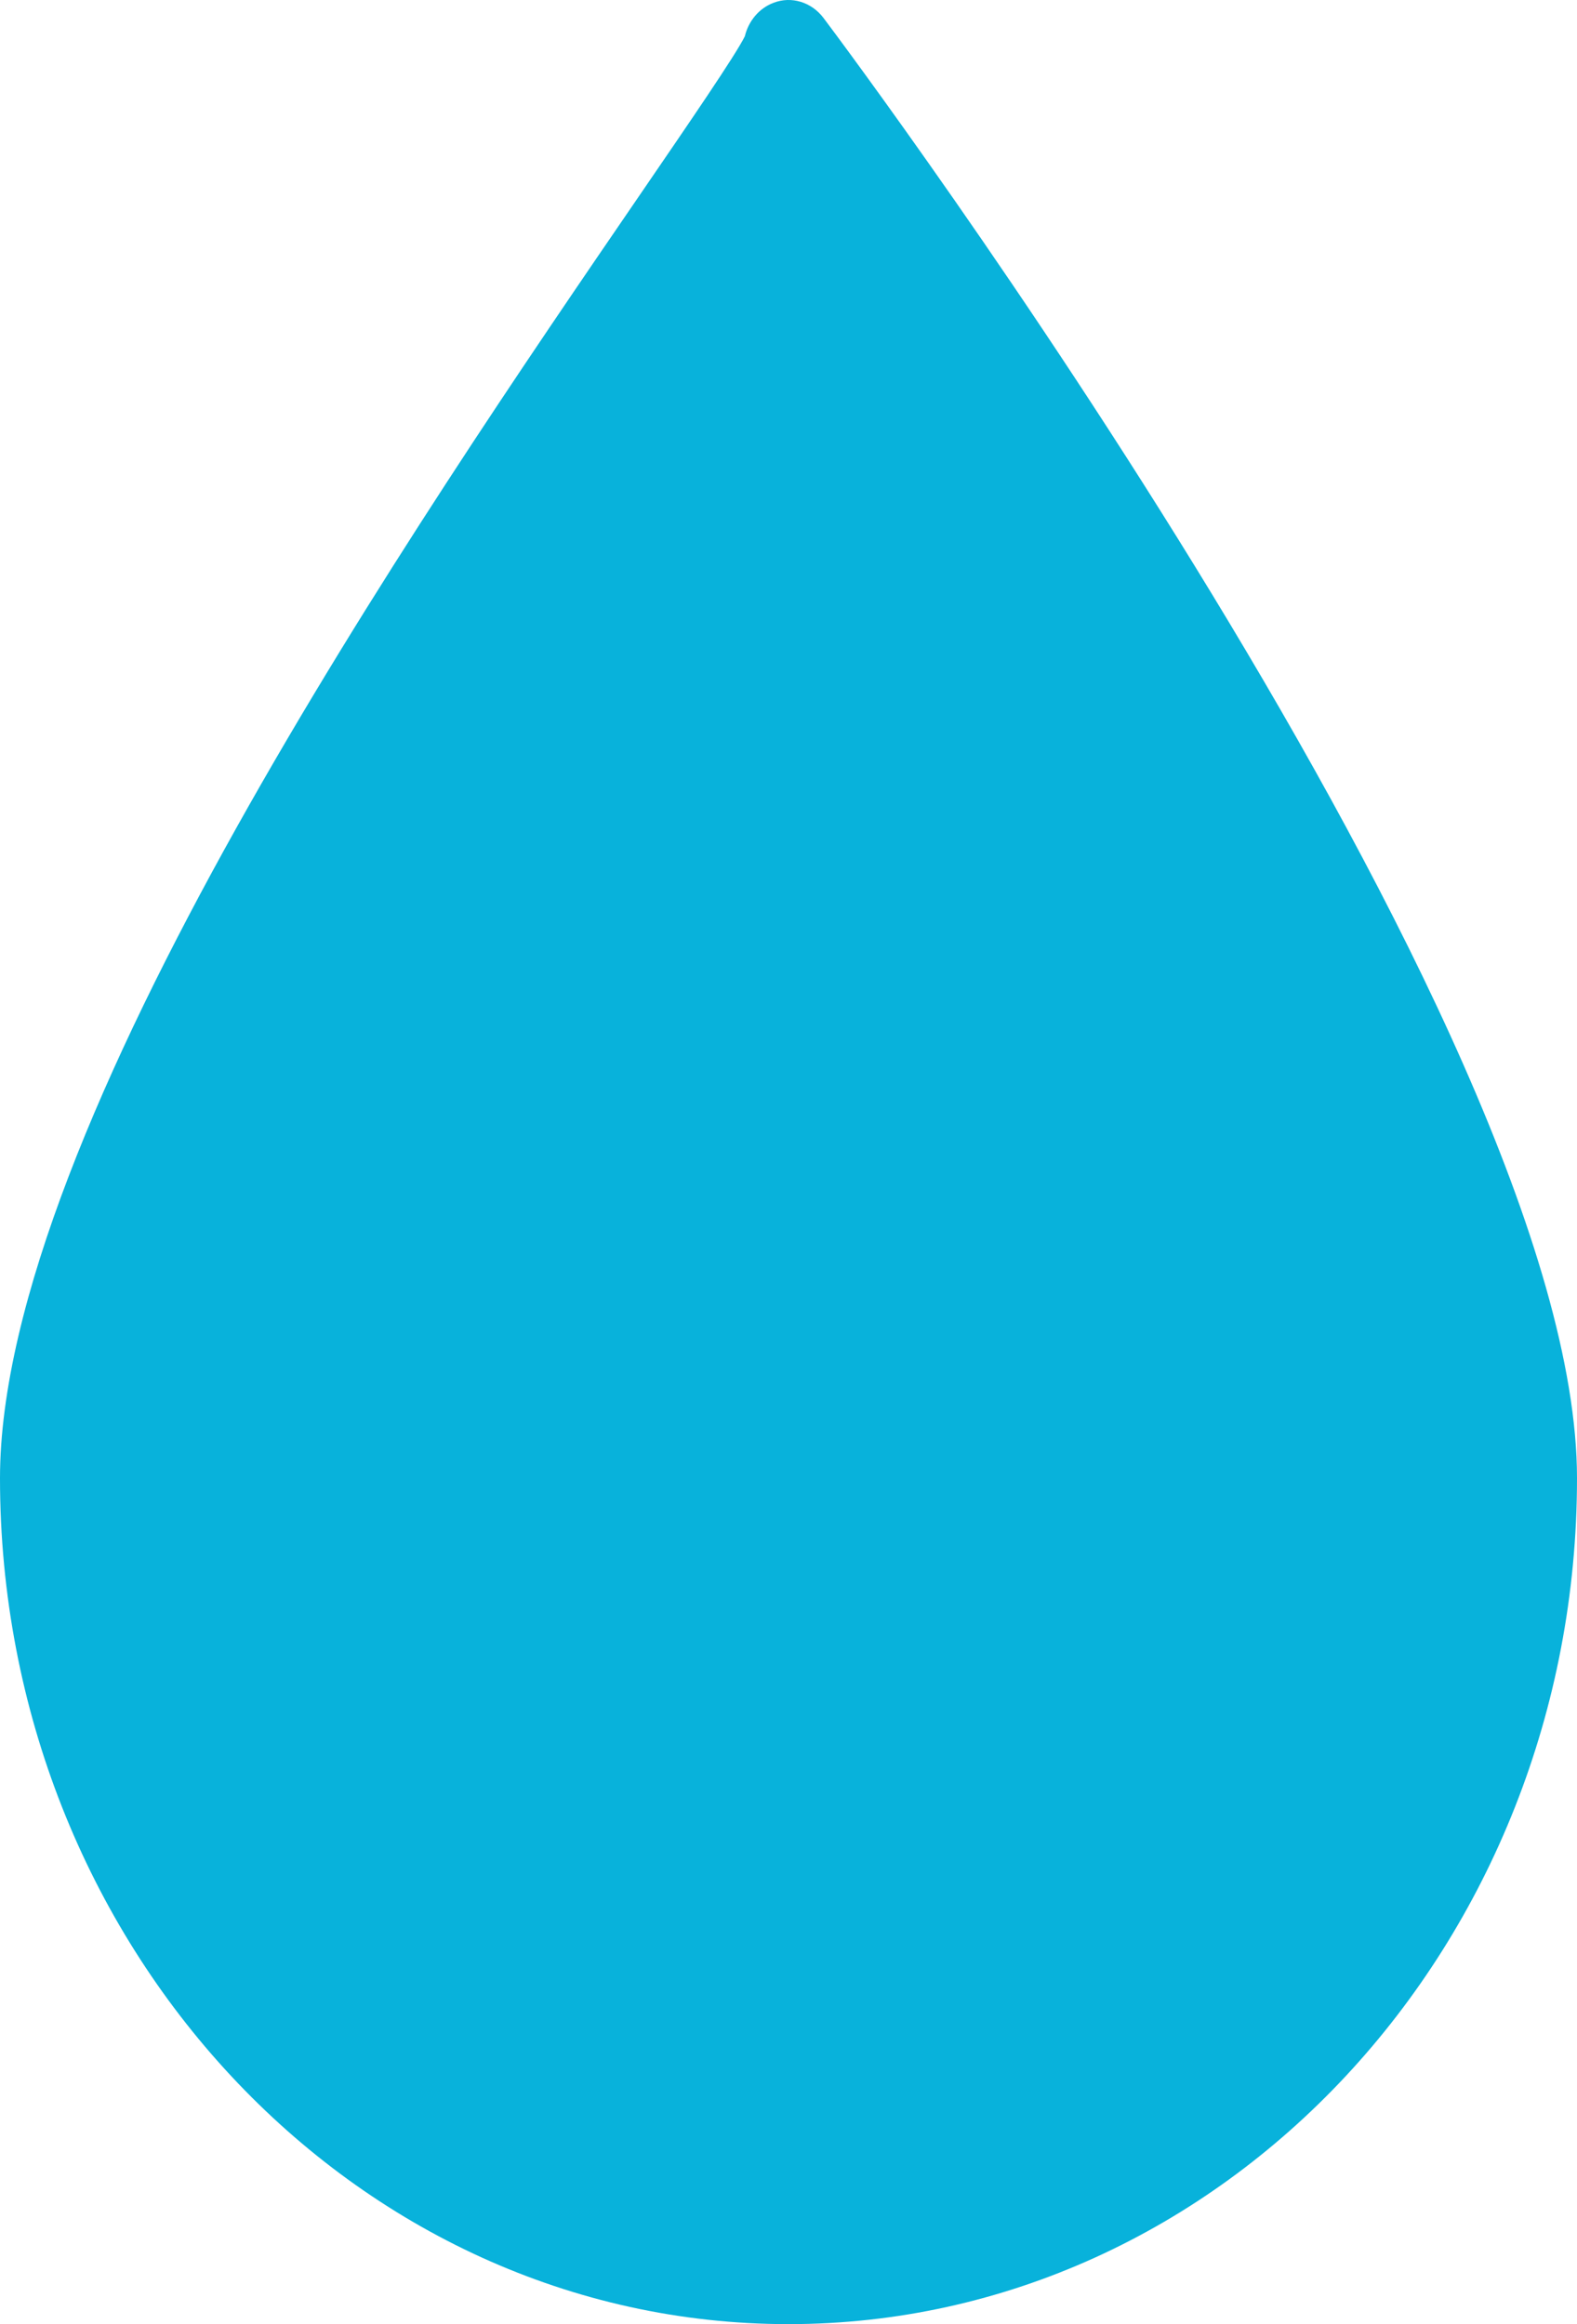
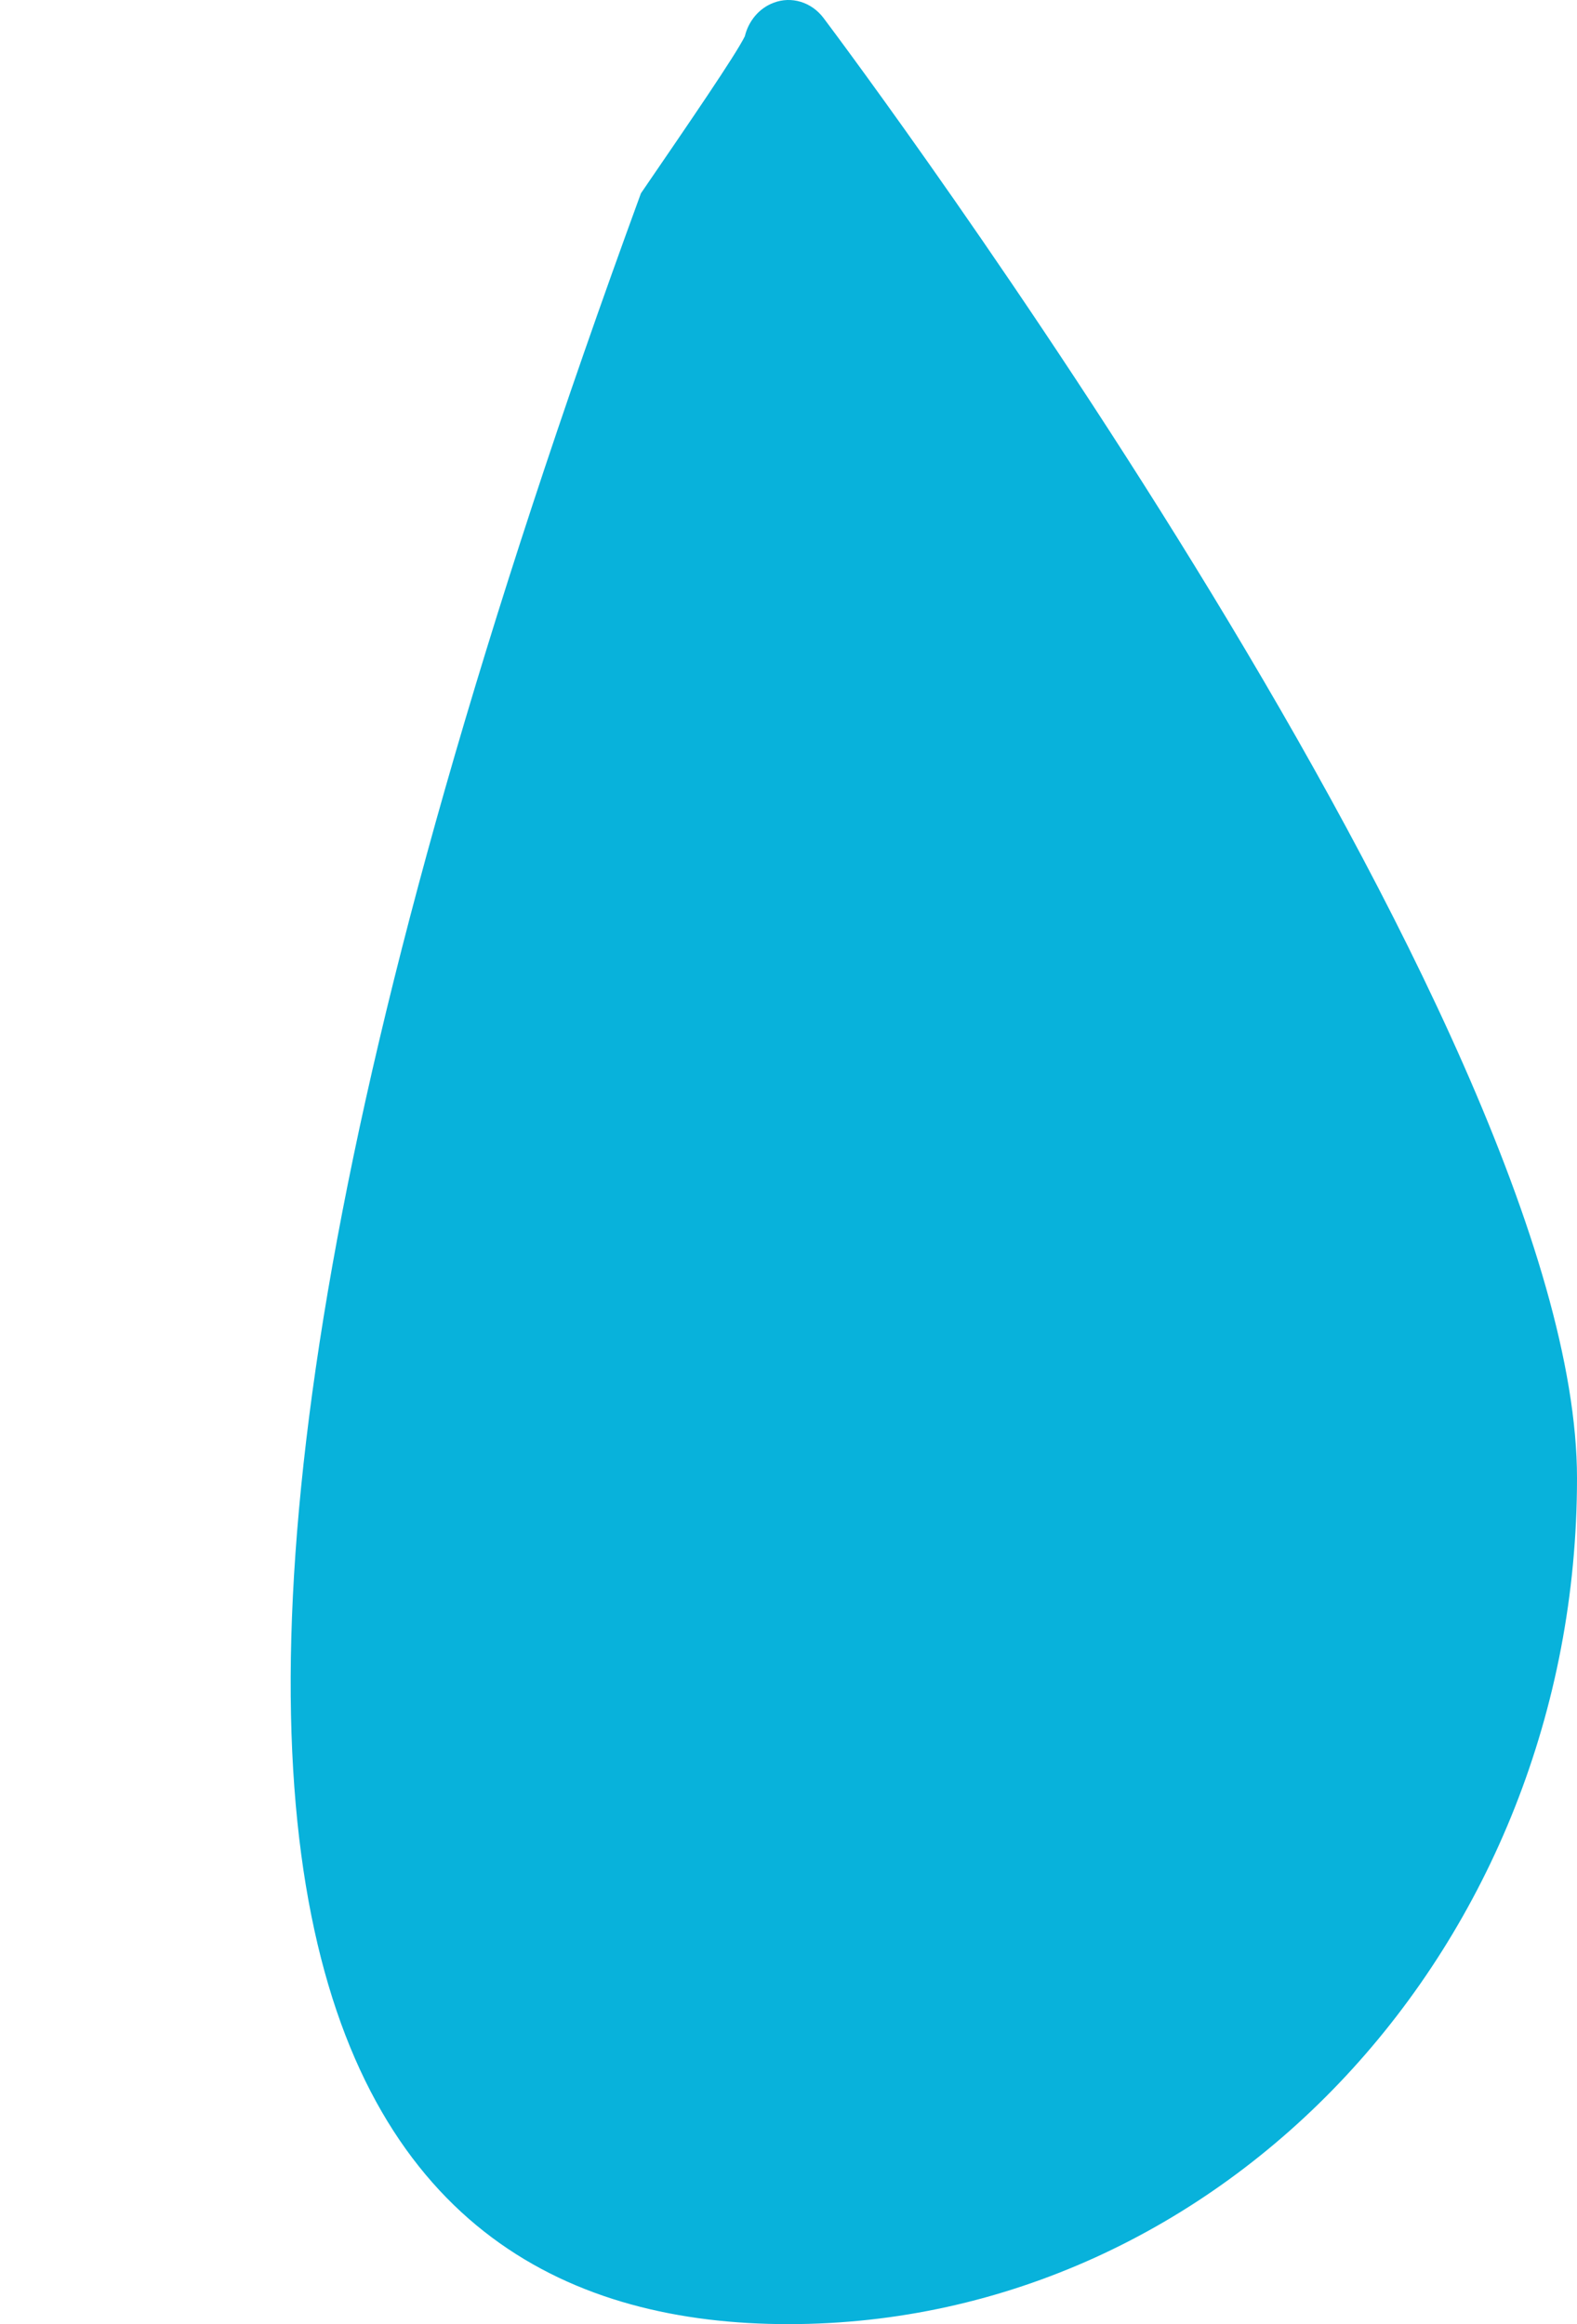
<svg xmlns="http://www.w3.org/2000/svg" width="19" height="28" viewBox="0 0 19 28" fill="none">
-   <path d="M9.923 0.218C9.778 0.025 9.535 -0.05 9.319 0.034C9.146 0.099 9.018 0.253 8.974 0.437C8.861 0.666 8.307 1.474 7.722 2.329C5.024 6.27 0 13.607 0 17.809C0 23.428 4.262 28 9.499 28C14.738 28 19 23.428 19 17.809C19 12.361 10.294 0.711 9.923 0.218Z" fill="#08B2DB" />
+   <path d="M9.923 0.218C9.778 0.025 9.535 -0.05 9.319 0.034C9.146 0.099 9.018 0.253 8.974 0.437C8.861 0.666 8.307 1.474 7.722 2.329C0 23.428 4.262 28 9.499 28C14.738 28 19 23.428 19 17.809C19 12.361 10.294 0.711 9.923 0.218Z" fill="#08B2DB" />
</svg>